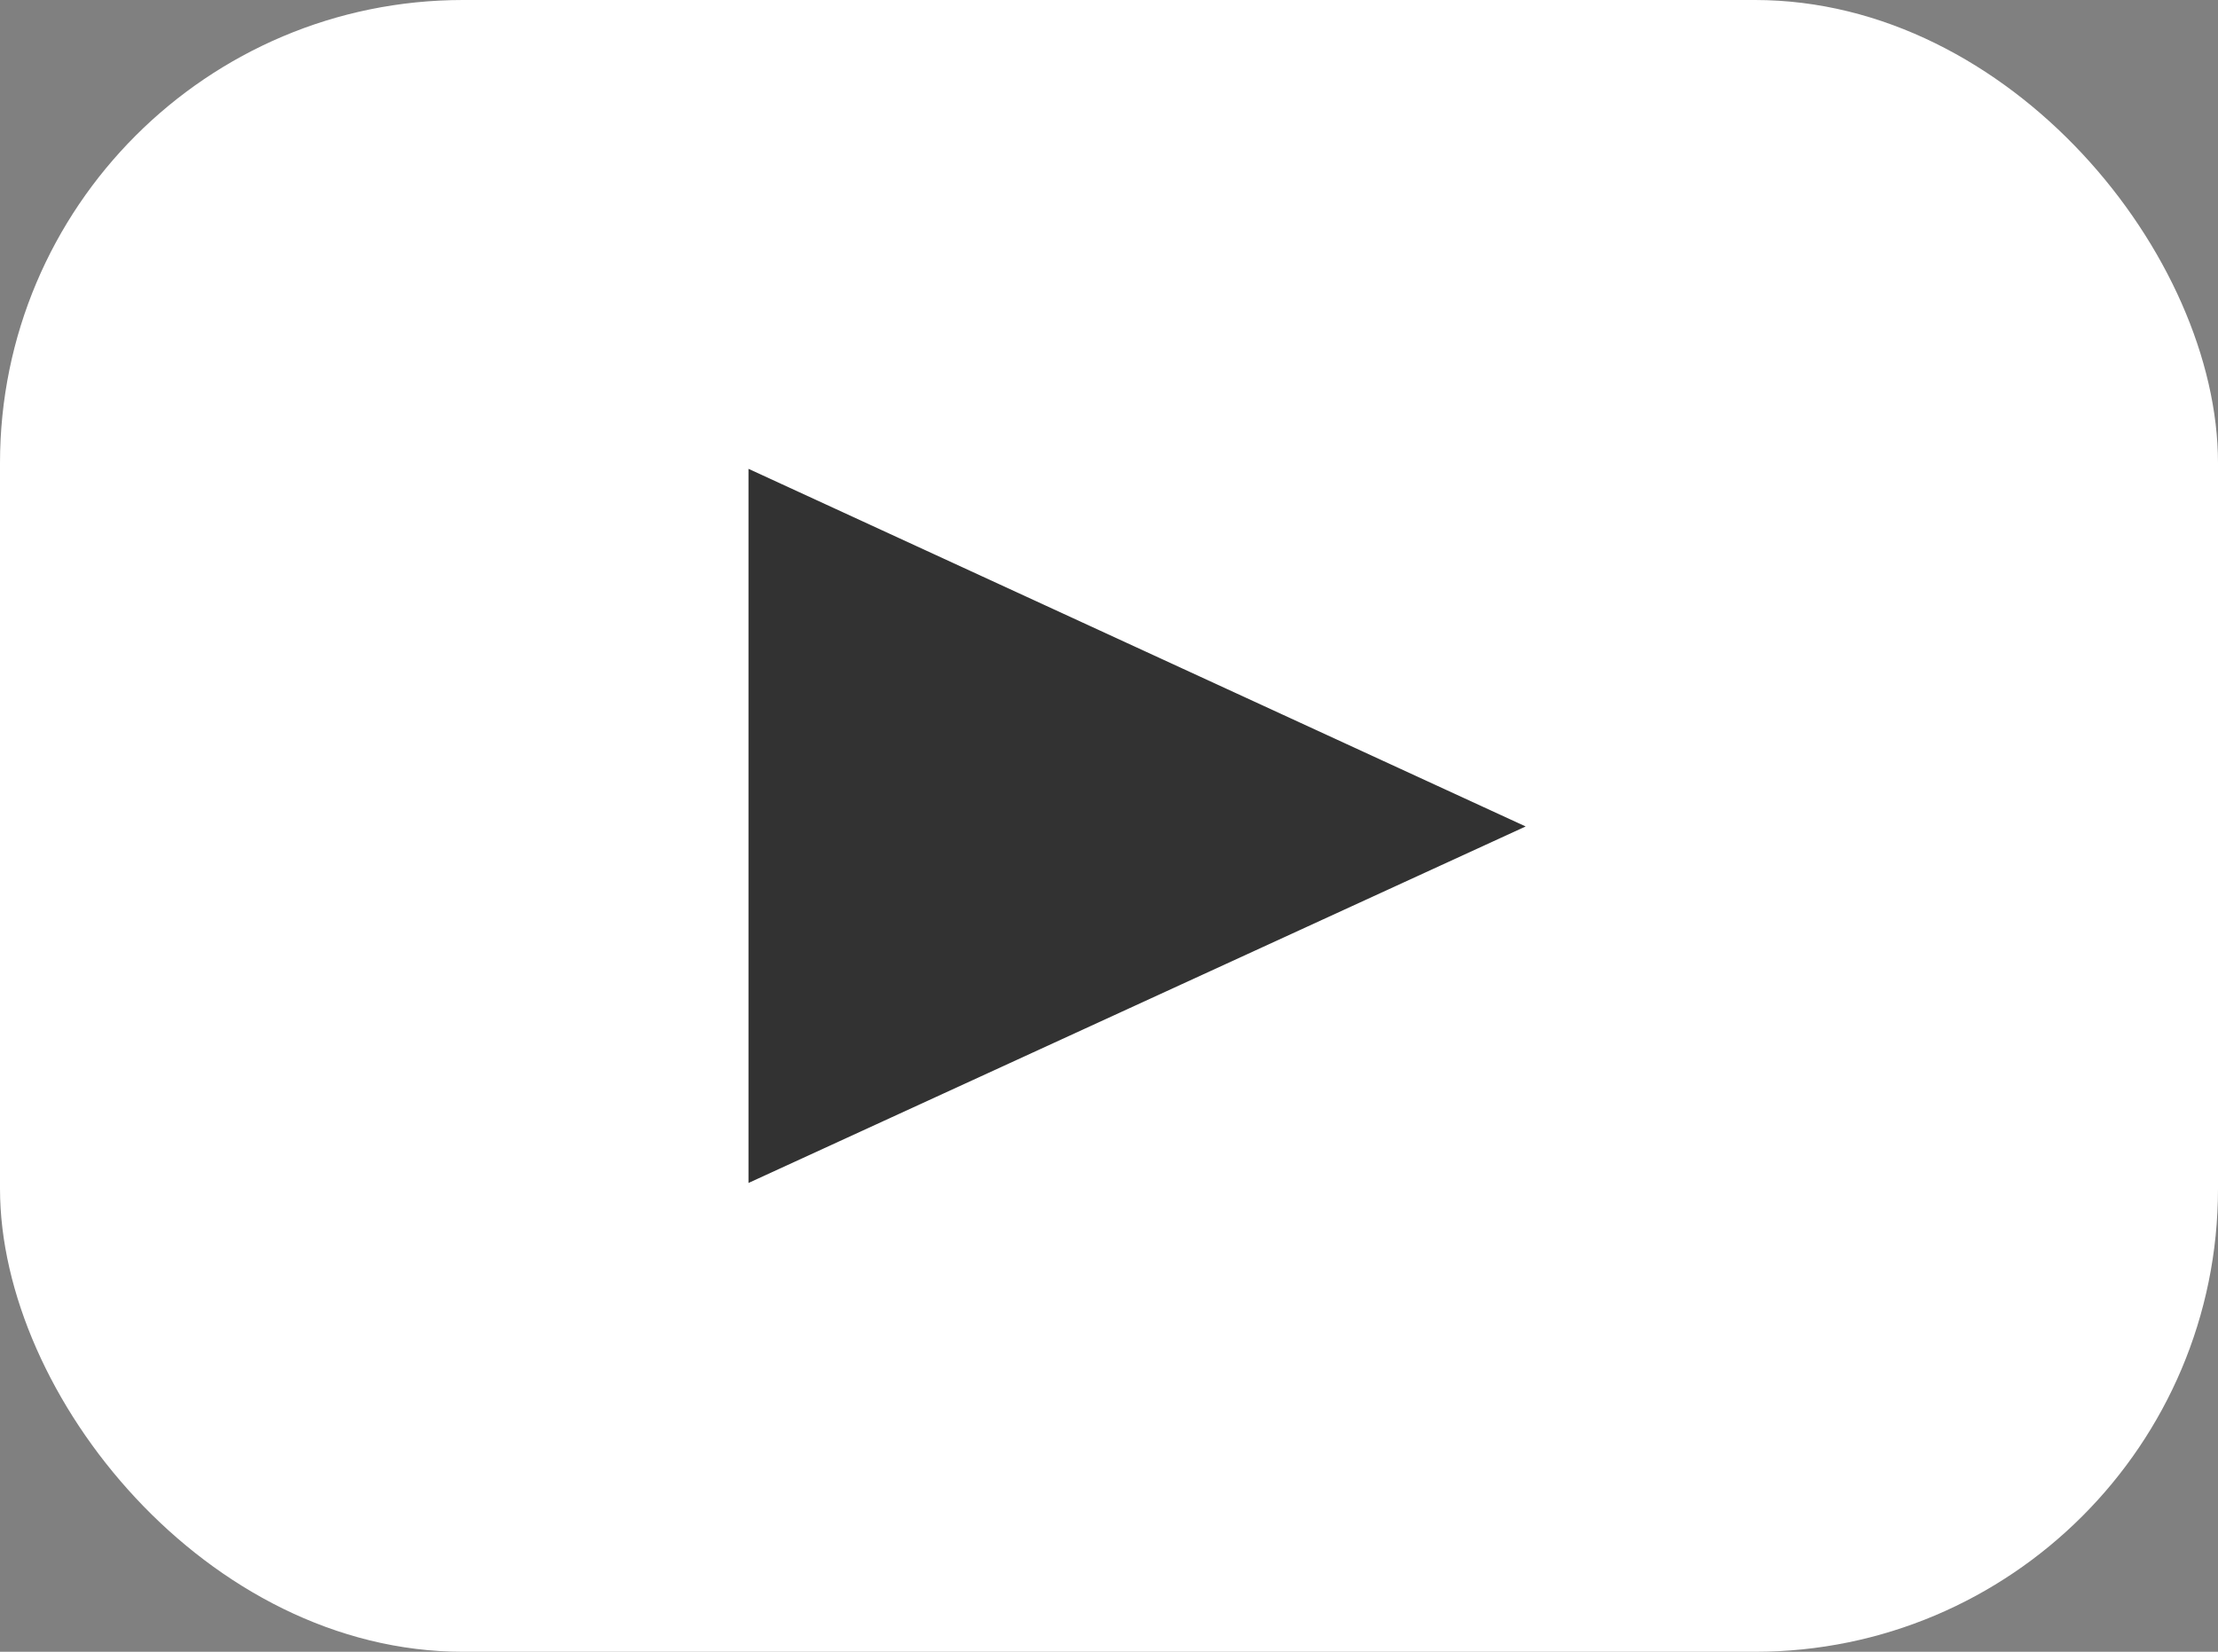
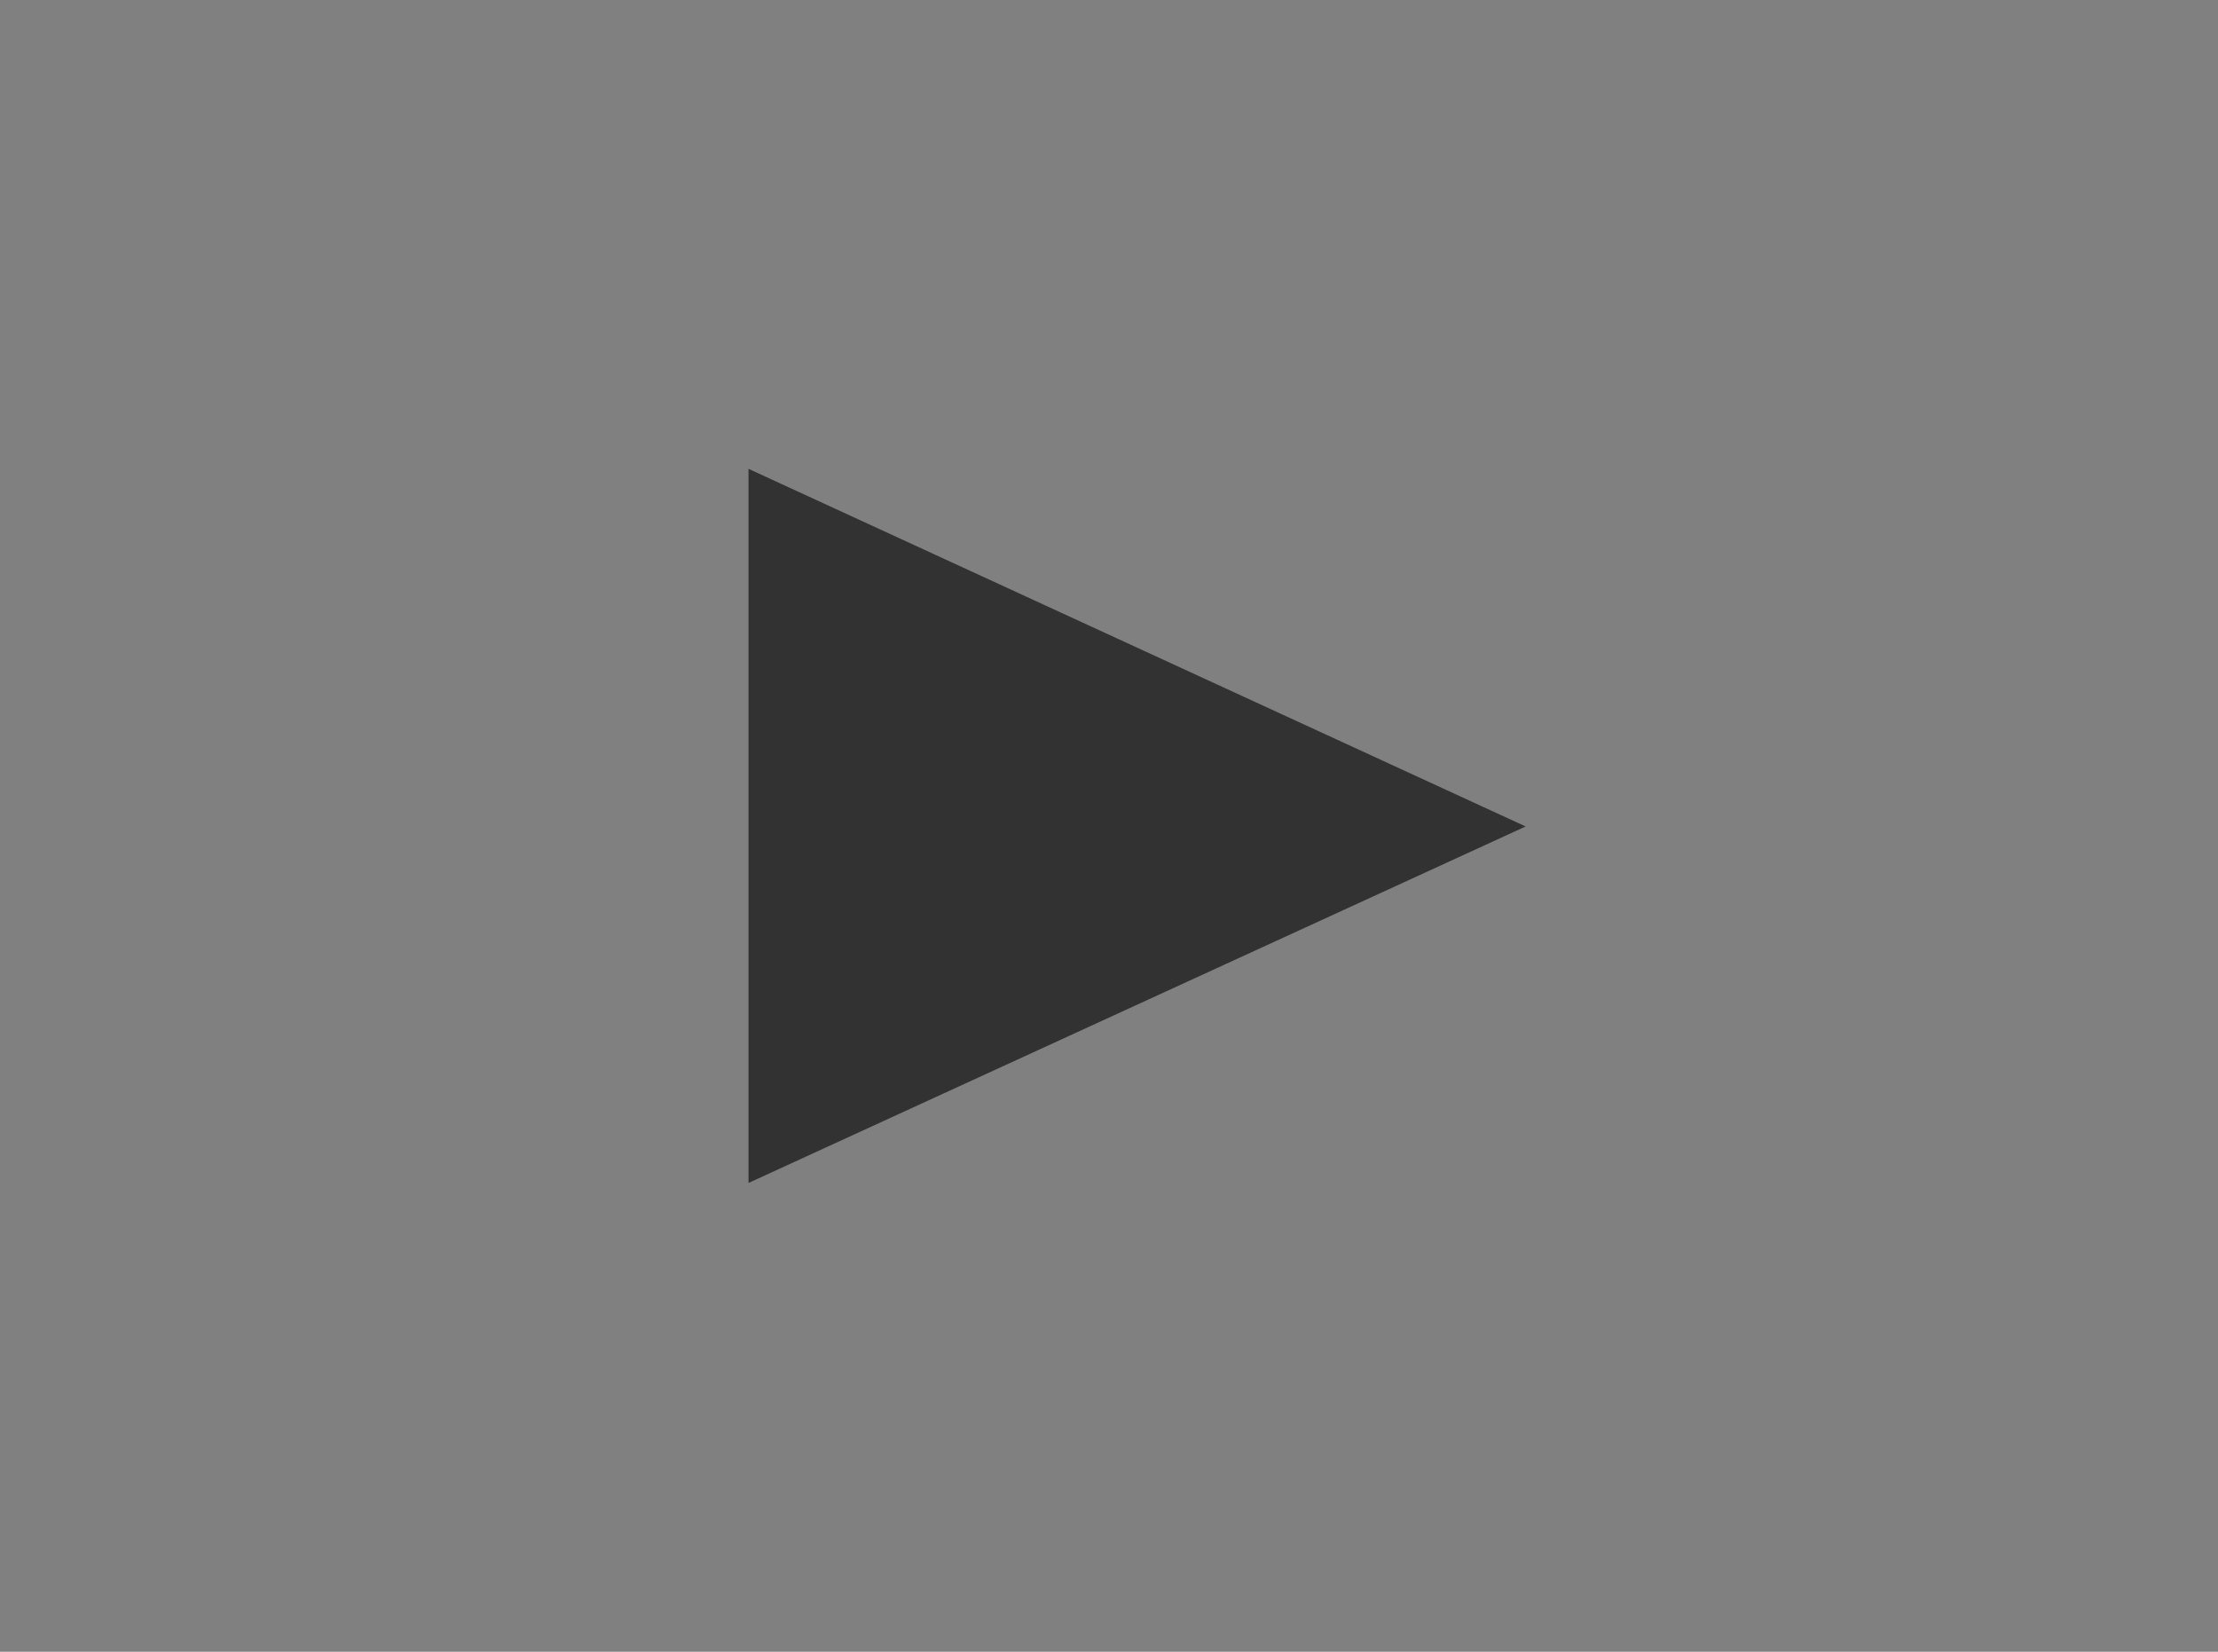
<svg xmlns="http://www.w3.org/2000/svg" viewBox="0 0 19.35 14.41">
  <rect x="0" y="0" width="19.35" height="14.41" fill="#808080" stroke="none" />
-   <rect fill="#fff" height="14.41" rx="4.04" width="19.35" />
-   <path d="m6.53 10.32v-6.23l6.78 3.12z" fill="#323232" />
+   <path d="m6.53 10.32v-6.23l6.78 3.12" fill="#323232" />
</svg>